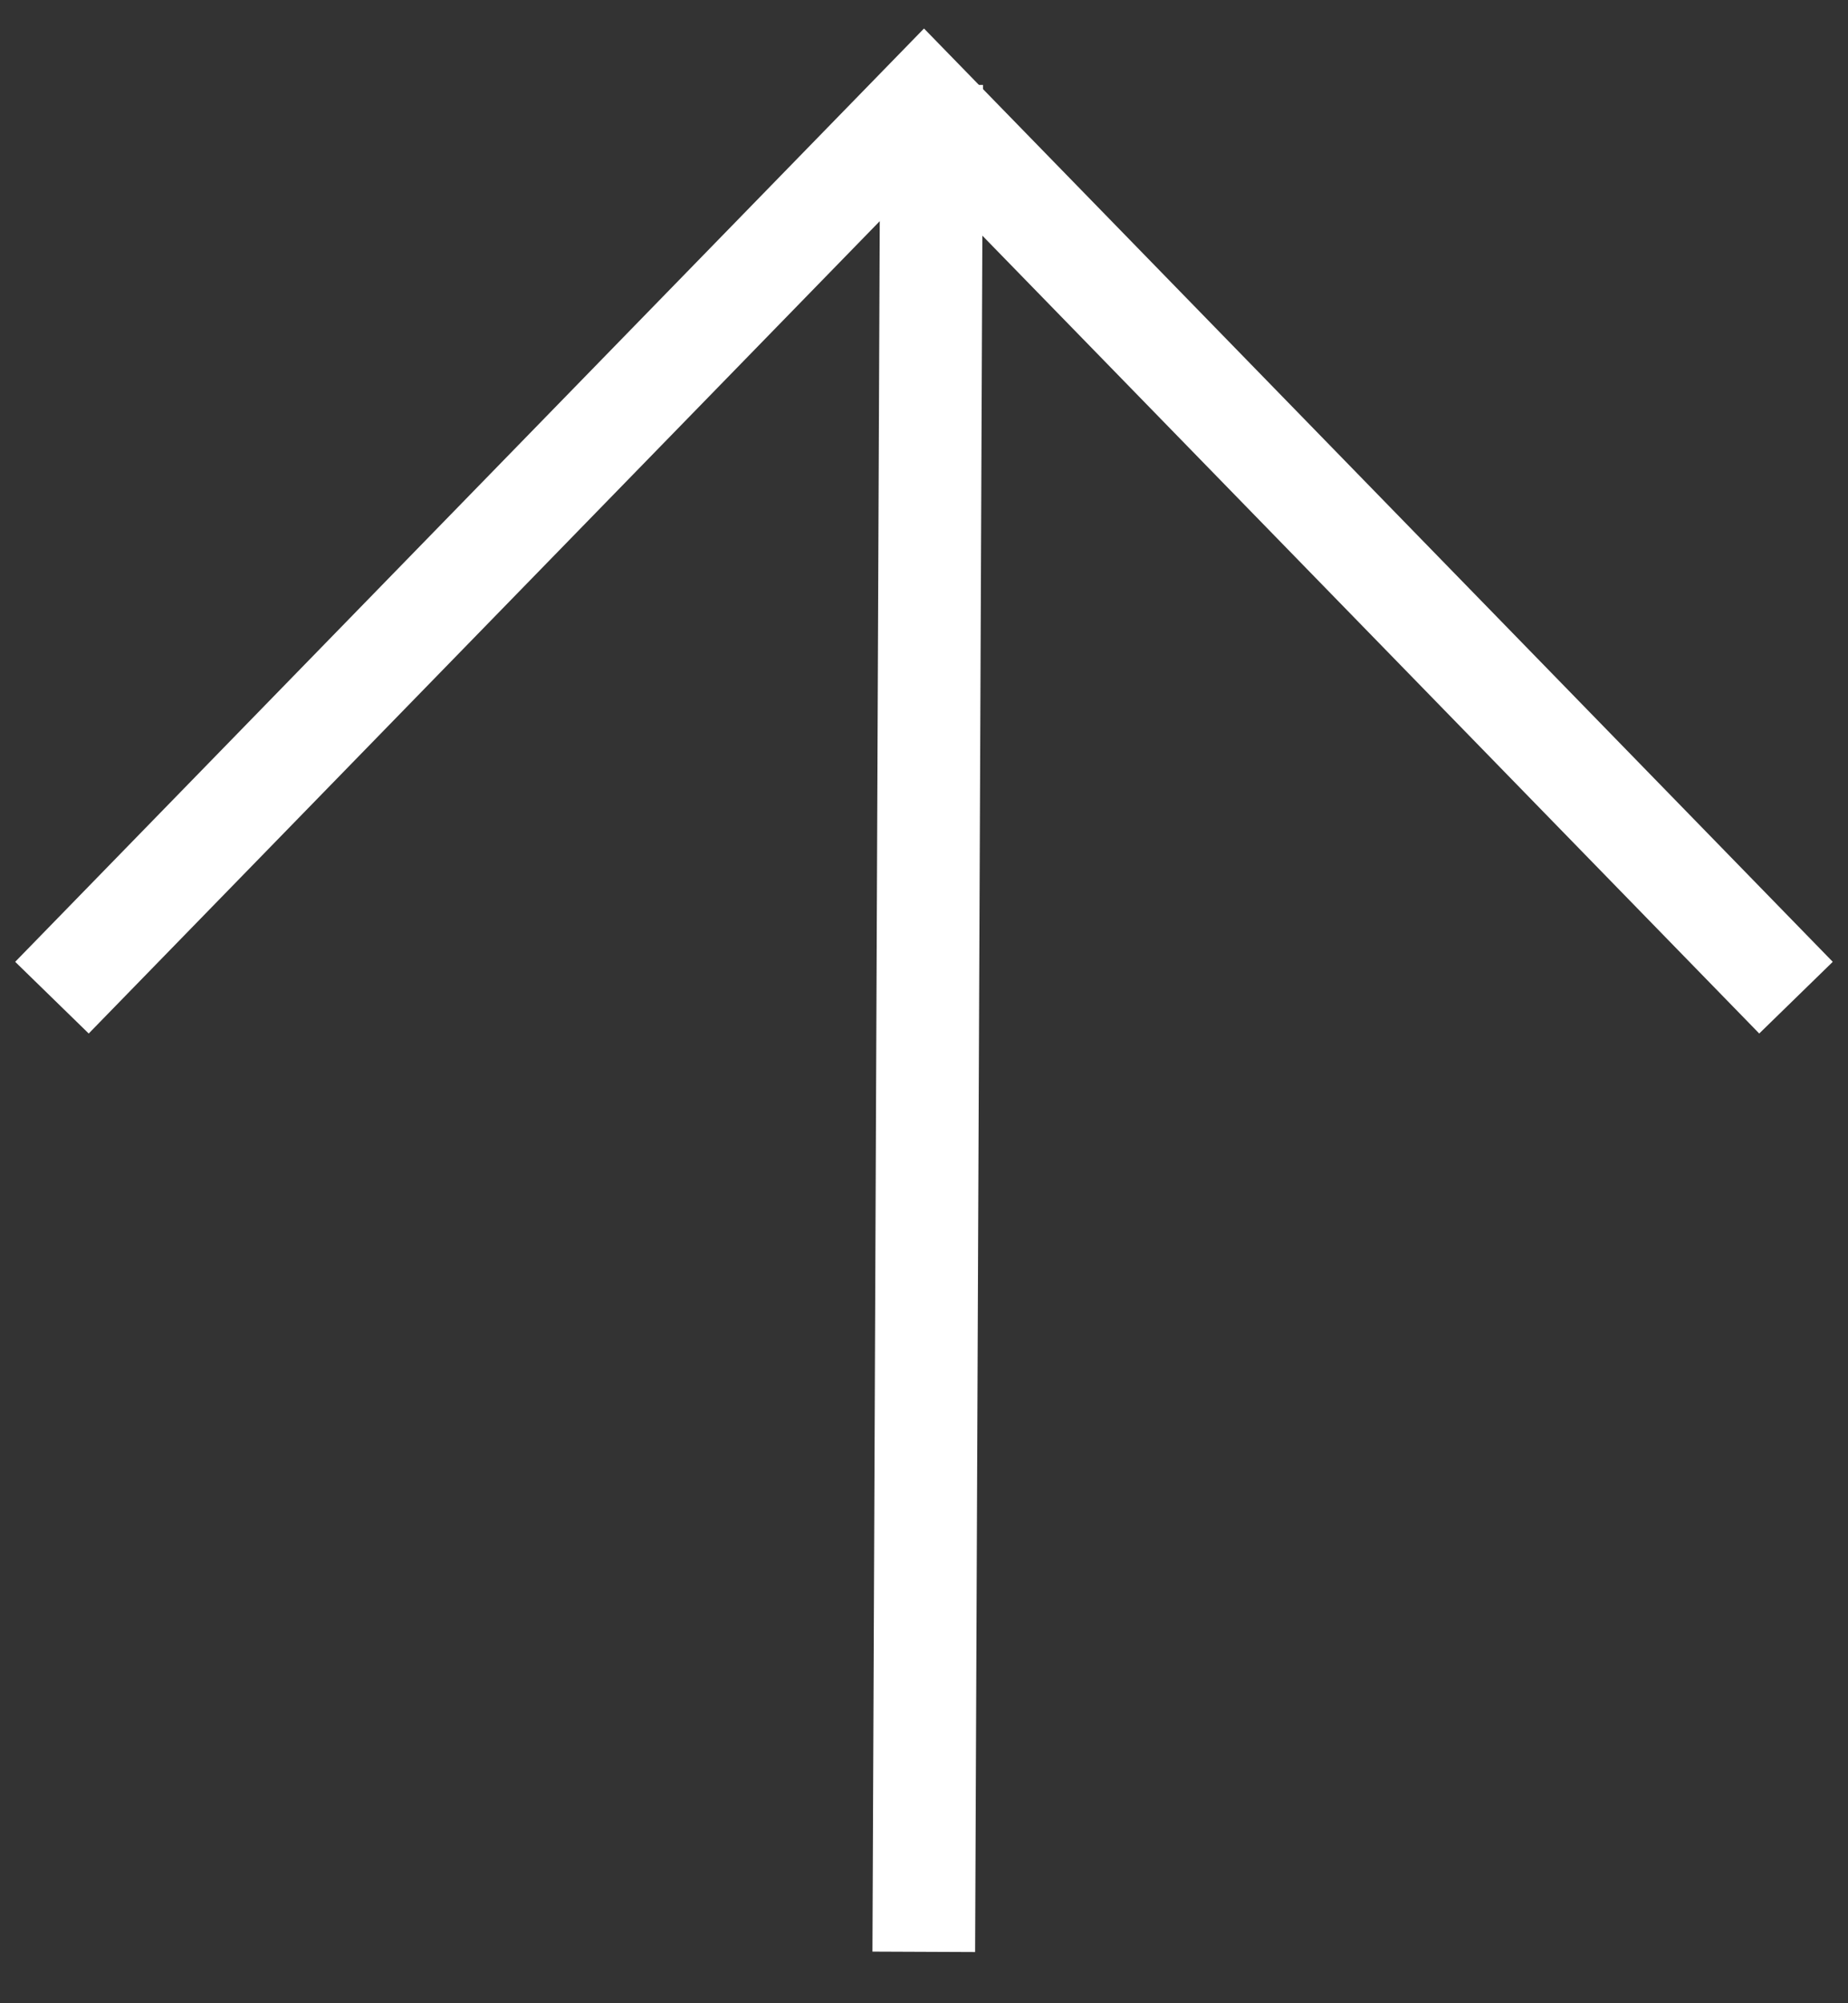
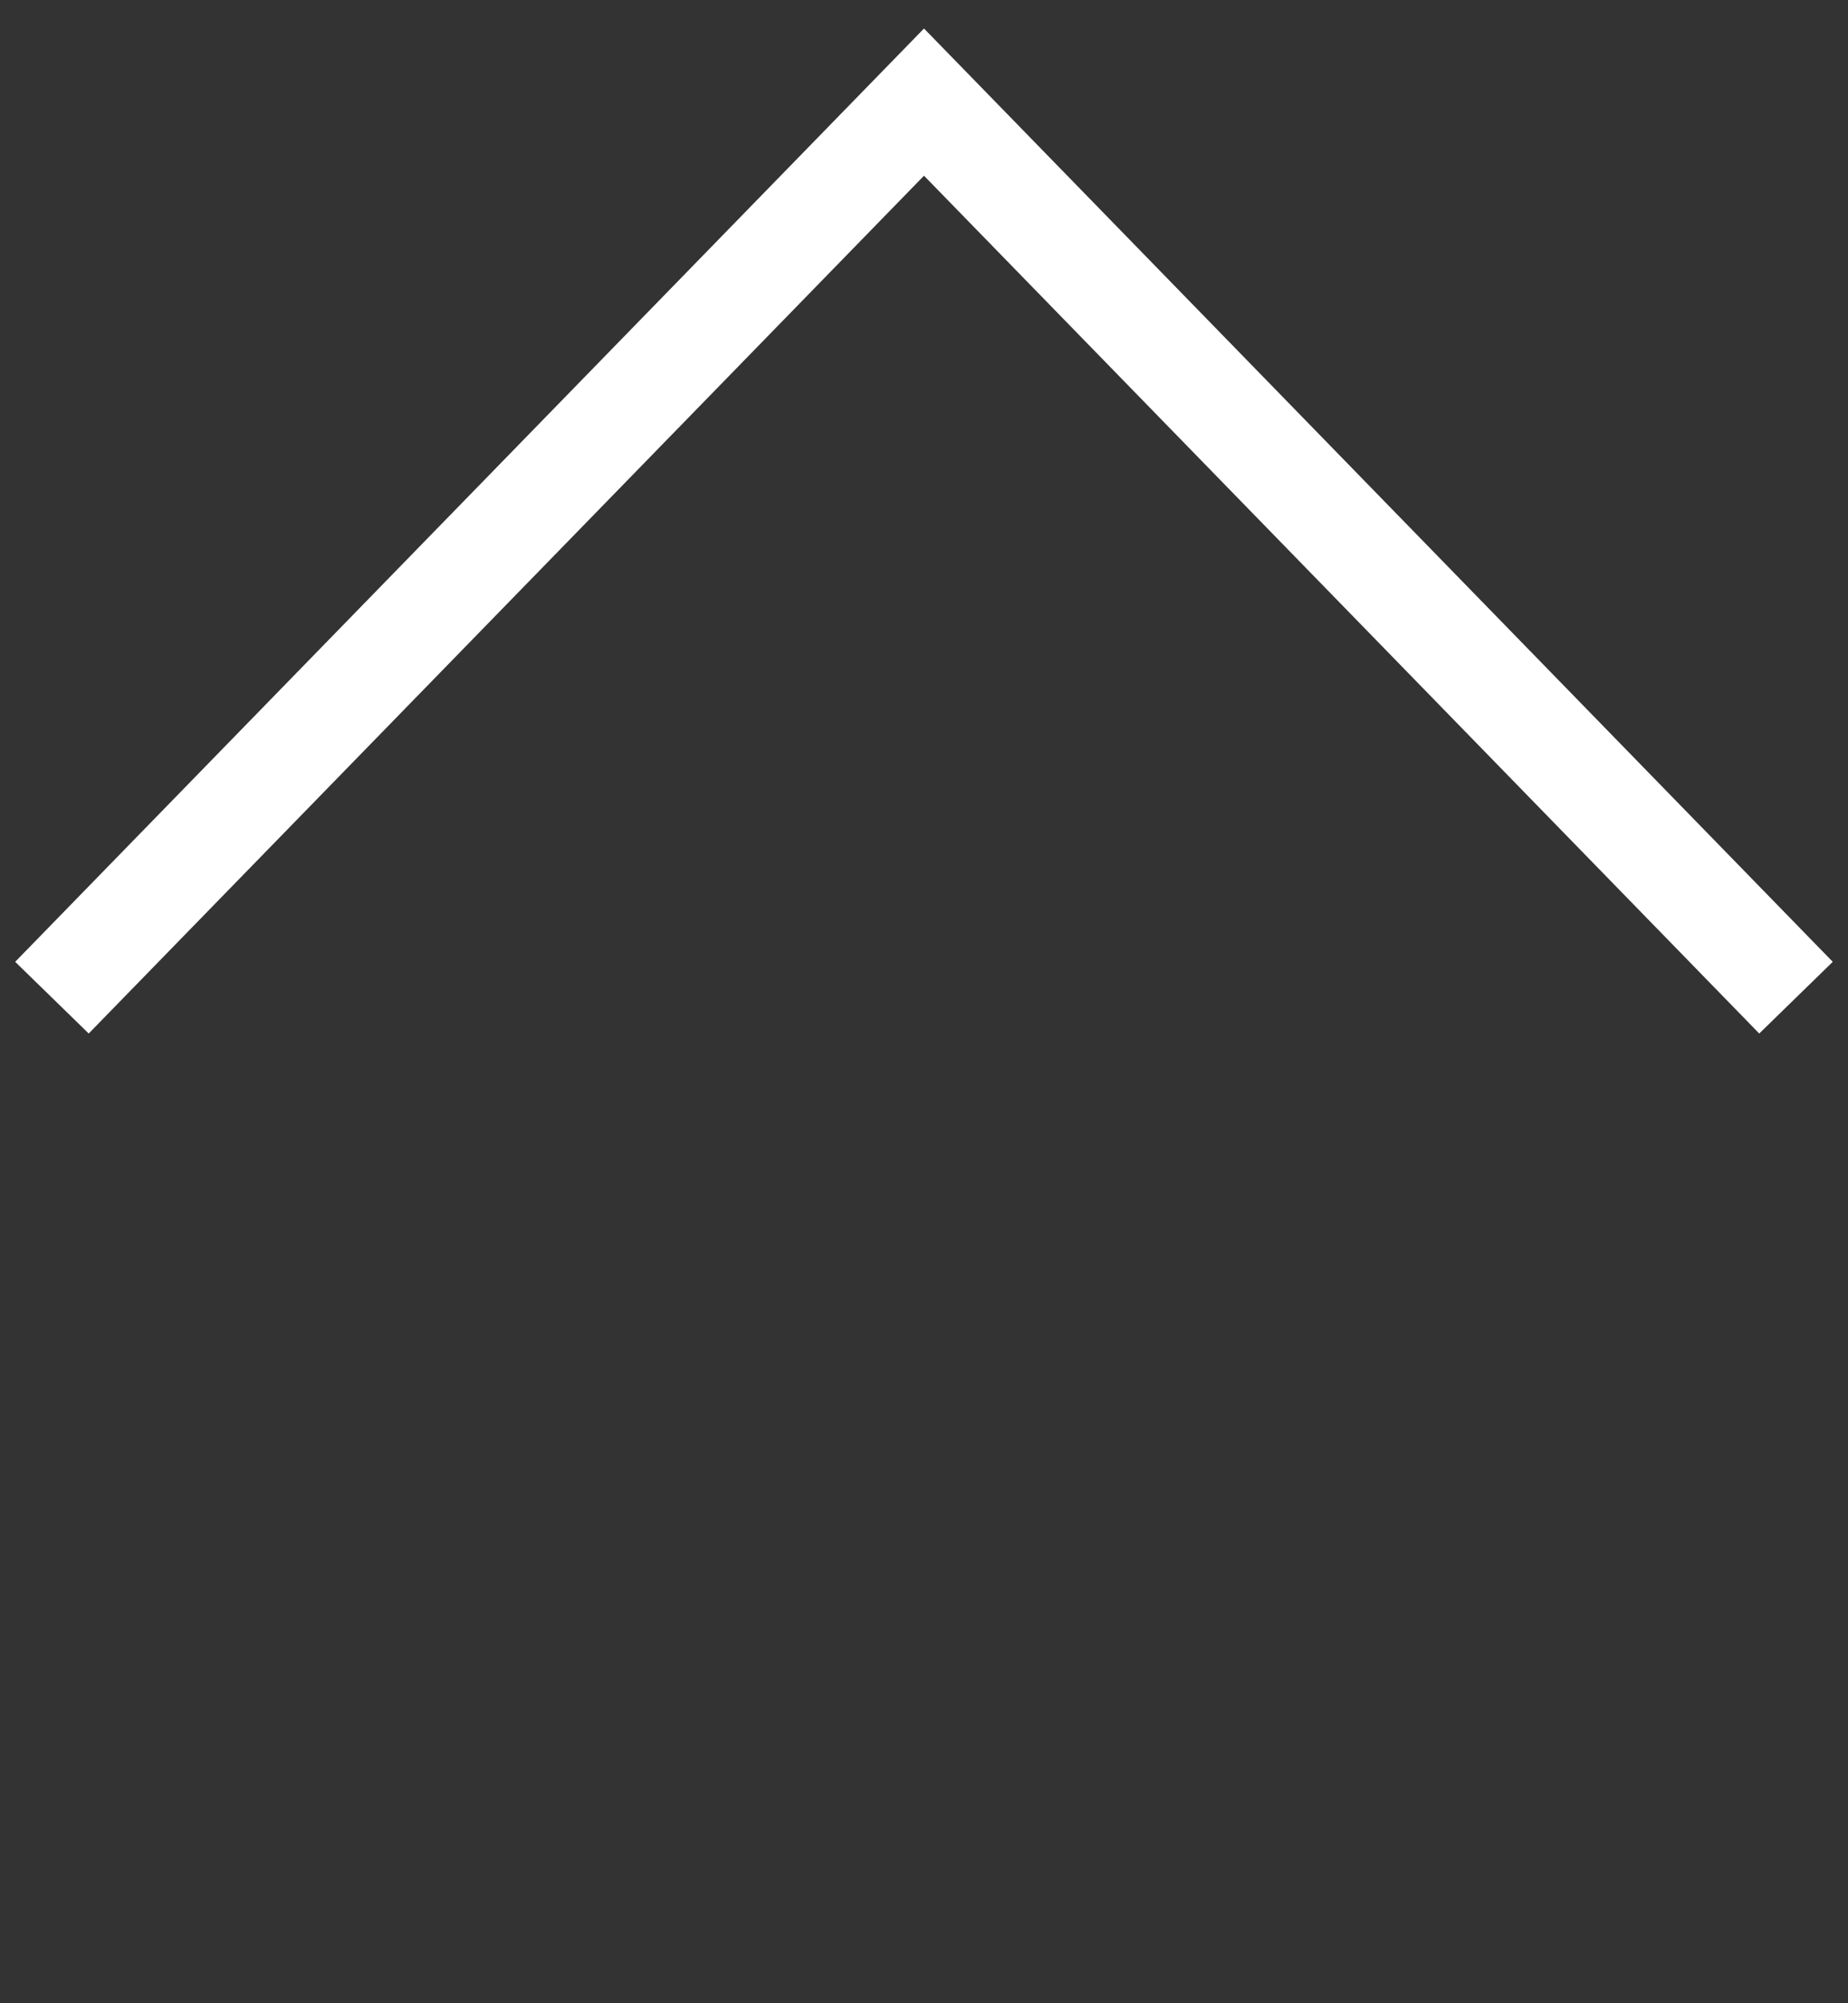
<svg xmlns="http://www.w3.org/2000/svg" width="36" height="39" style="">
  <rect width="100%" height="100%" fill="#333333" stroke="none" />
  <rect id="backgroundrect" width="100%" height="100%" x="0" y="0" fill="none" stroke="none" />
  <g class="currentLayer" style="">
    <title>Layer 1</title>
    <g stroke="#ffffff" stroke-width="2" fill="none" fill-rule="evenodd" id="svg_1" class="selected" stroke-opacity="1">
      <path d="M34.987 19.423 18 1.988 1.012 19.423" id="svg_2" stroke="#ffffff" stroke-opacity="1" />
-       <path stroke-linecap="square" d="M18.145 2.649 18 36.999" id="svg_3" stroke="#ffffff" stroke-opacity="1" />
    </g>
  </g>
</svg>